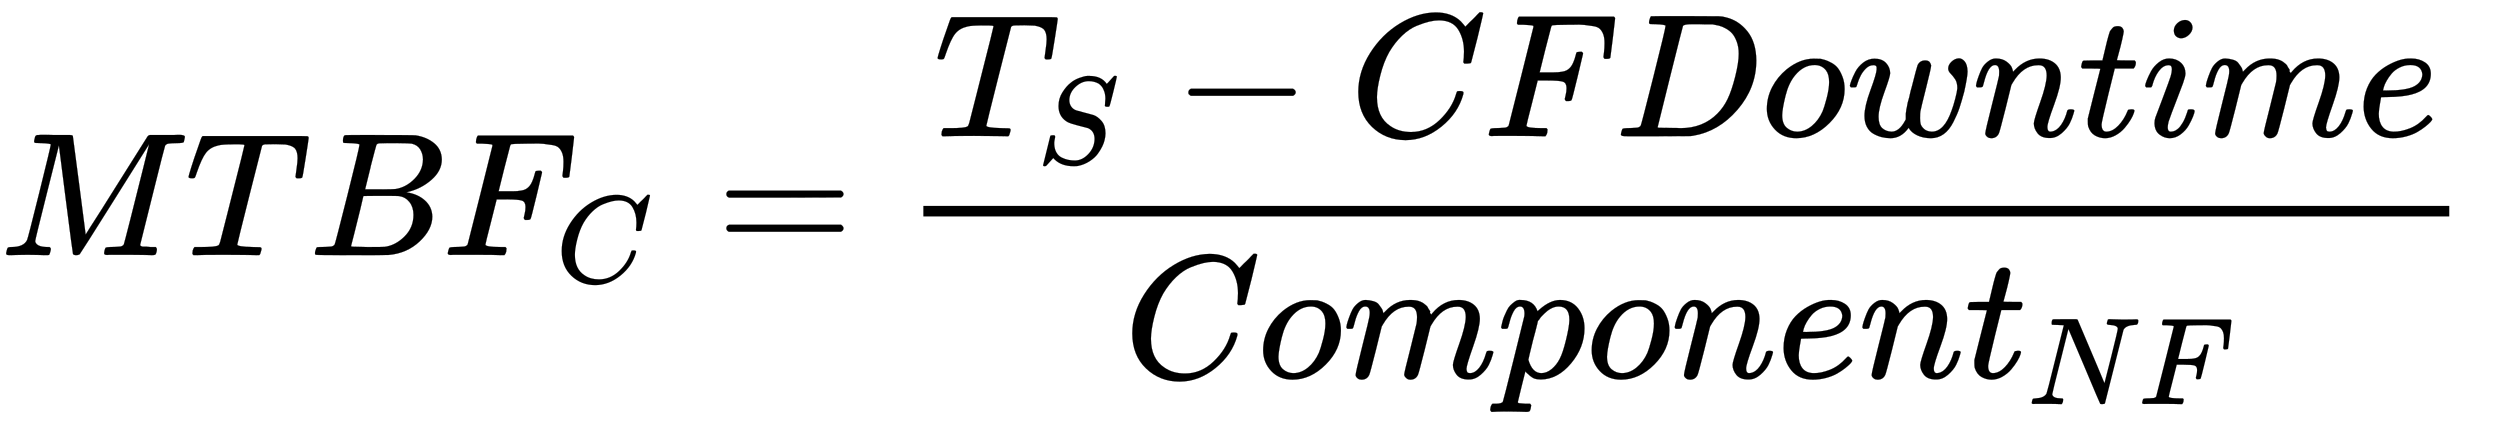
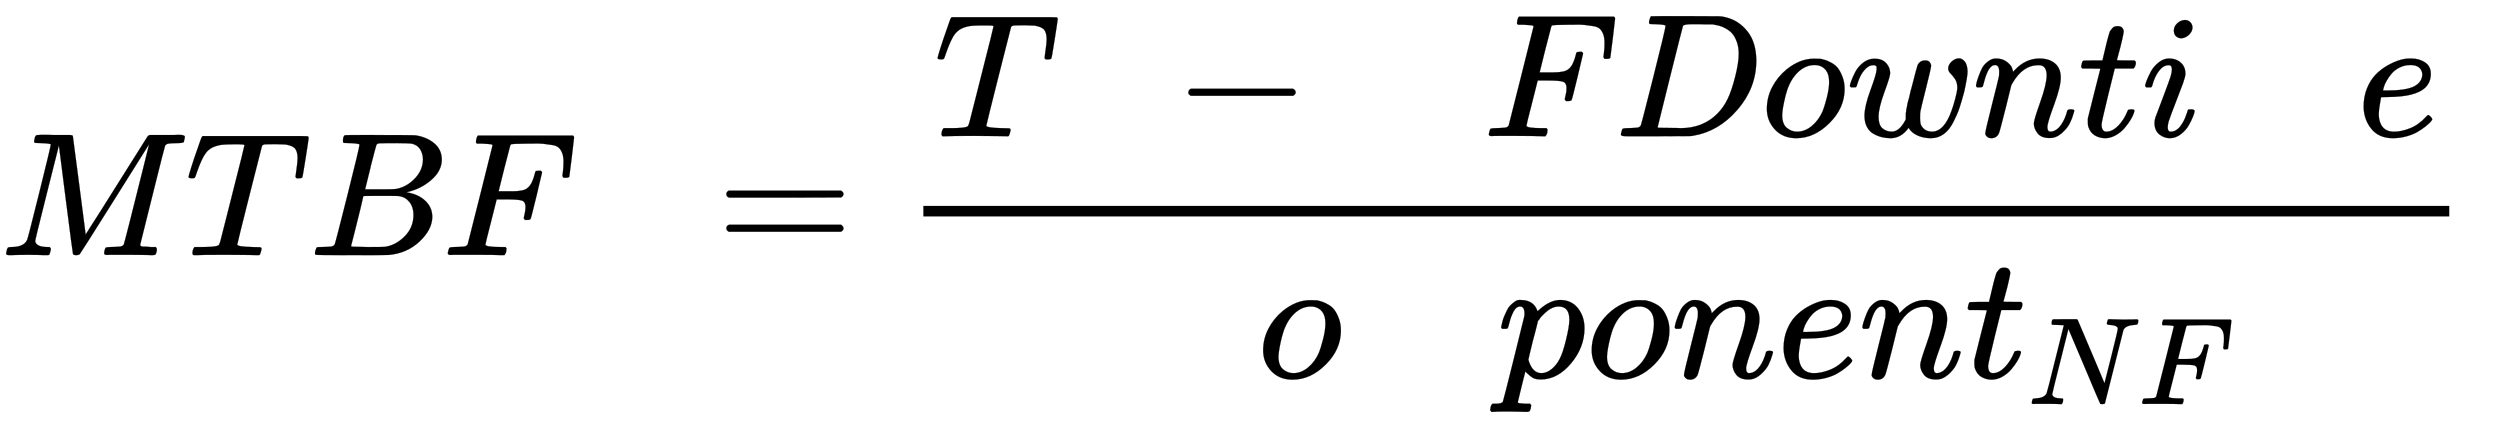
<svg xmlns="http://www.w3.org/2000/svg" xmlns:xlink="http://www.w3.org/1999/xlink" role="img" aria-hidden="true" style="margin-right: -0.38ex;vertical-align: -2.24ex;font-size: 12pt;font-family: Calibri;color: Black;" aria-label="{\displaystyle MTB{{F}_{C}}={\frac {{{T}_{S}}-CFDowntime}{Componen{{t}_{NF}}}}\,\!}" viewBox="0 -1450.6 14214.4 2418.3" focusable="false" width="33.014ex" height="5.617ex">
  <defs id="MathJax_SVG_glyphs">
    <path id="MJMATHI-4D" stroke-width="1" d="M 289 629 Q 289 635 232 637 Q 208 637 201 638 T 194 648 Q 194 649 196 659 Q 197 662 198 666 T 199 671 T 201 676 T 203 679 T 207 681 T 212 683 T 220 683 T 232 684 Q 238 684 262 684 T 307 683 Q 386 683 398 683 T 414 678 Q 415 674 451 396 L 487 117 L 510 154 Q 534 190 574 254 T 662 394 Q 837 673 839 675 Q 840 676 842 678 T 846 681 L 852 683 H 948 Q 965 683 988 683 T 1017 684 Q 1051 684 1051 673 Q 1051 668 1048 656 T 1045 643 Q 1041 637 1008 637 Q 968 636 957 634 T 939 623 Q 936 618 867 340 T 797 59 Q 797 55 798 54 T 805 50 T 822 48 T 855 46 H 886 Q 892 37 892 35 Q 892 19 885 5 Q 880 0 869 0 Q 864 0 828 1 T 736 2 Q 675 2 644 2 T 609 1 Q 592 1 592 11 Q 592 13 594 25 Q 598 41 602 43 T 625 46 Q 652 46 685 49 Q 699 52 704 61 Q 706 65 742 207 T 813 490 T 848 631 L 654 322 Q 458 10 453 5 Q 451 4 449 3 Q 444 0 433 0 Q 418 0 415 7 Q 413 11 374 317 L 335 624 L 267 354 Q 200 88 200 79 Q 206 46 272 46 H 282 Q 288 41 289 37 T 286 19 Q 282 3 278 1 Q 274 0 267 0 Q 265 0 255 0 T 221 1 T 157 2 Q 127 2 95 1 T 58 0 Q 43 0 39 2 T 35 11 Q 35 13 38 25 T 43 40 Q 45 46 65 46 Q 135 46 154 86 Q 158 92 223 354 T 289 629 Z" />
    <path id="MJMATHI-54" stroke-width="1" d="M 40 437 Q 21 437 21 445 Q 21 450 37 501 T 71 602 L 88 651 Q 93 669 101 677 H 569 H 659 Q 691 677 697 676 T 704 667 Q 704 661 687 553 T 668 444 Q 668 437 649 437 Q 640 437 637 437 T 631 442 L 629 445 Q 629 451 635 490 T 641 551 Q 641 586 628 604 T 573 629 Q 568 630 515 631 Q 469 631 457 630 T 439 622 Q 438 621 368 343 T 298 60 Q 298 48 386 46 Q 418 46 427 45 T 436 36 Q 436 31 433 22 Q 429 4 424 1 L 422 0 Q 419 0 415 0 Q 410 0 363 1 T 228 2 Q 99 2 64 0 H 49 Q 43 6 43 9 T 45 27 Q 49 40 55 46 H 83 H 94 Q 174 46 189 55 Q 190 56 191 56 Q 196 59 201 76 T 241 233 Q 258 301 269 344 Q 339 619 339 625 Q 339 630 310 630 H 279 Q 212 630 191 624 Q 146 614 121 583 T 67 467 Q 60 445 57 441 T 43 437 H 40 Z" />
    <path id="MJMATHI-42" stroke-width="1" d="M 231 637 Q 204 637 199 638 T 194 649 Q 194 676 205 682 Q 206 683 335 683 Q 594 683 608 681 Q 671 671 713 636 T 756 544 Q 756 480 698 429 T 565 360 L 555 357 Q 619 348 660 311 T 702 219 Q 702 146 630 78 T 453 1 Q 446 0 242 0 Q 42 0 39 2 Q 35 5 35 10 Q 35 17 37 24 Q 42 43 47 45 Q 51 46 62 46 H 68 Q 95 46 128 49 Q 142 52 147 61 Q 150 65 219 339 T 288 628 Q 288 635 231 637 Z M 649 544 Q 649 574 634 600 T 585 634 Q 578 636 493 637 Q 473 637 451 637 T 416 636 H 403 Q 388 635 384 626 Q 382 622 352 506 Q 352 503 351 500 L 320 374 H 401 Q 482 374 494 376 Q 554 386 601 434 T 649 544 Z M 595 229 Q 595 273 572 302 T 512 336 Q 506 337 429 337 Q 311 337 310 336 Q 310 334 293 263 T 258 122 L 240 52 Q 240 48 252 48 T 333 46 Q 422 46 429 47 Q 491 54 543 105 T 595 229 Z" />
    <path id="MJMATHI-46" stroke-width="1" d="M 48 1 Q 31 1 31 11 Q 31 13 34 25 Q 38 41 42 43 T 65 46 Q 92 46 125 49 Q 139 52 144 61 Q 146 66 215 342 T 285 622 Q 285 629 281 629 Q 273 632 228 634 H 197 Q 191 640 191 642 T 193 659 Q 197 676 203 680 H 742 Q 749 676 749 669 Q 749 664 736 557 T 722 447 Q 720 440 702 440 H 690 Q 683 445 683 453 Q 683 454 686 477 T 689 530 Q 689 560 682 579 T 663 610 T 626 626 T 575 633 T 503 634 H 480 Q 398 633 393 631 Q 388 629 386 623 Q 385 622 352 492 L 320 363 H 375 Q 378 363 398 363 T 426 364 T 448 367 T 472 374 T 489 386 Q 502 398 511 419 T 524 457 T 529 475 Q 532 480 548 480 H 560 Q 567 475 567 470 Q 567 467 536 339 T 502 207 Q 500 200 482 200 H 470 Q 463 206 463 212 Q 463 215 468 234 T 473 274 Q 473 303 453 310 T 364 317 H 309 L 277 190 Q 245 66 245 60 Q 245 46 334 46 H 359 Q 365 40 365 39 T 363 19 Q 359 6 353 0 H 336 Q 295 2 185 2 Q 120 2 86 2 T 48 1 Z" />
-     <path id="MJMATHI-43" stroke-width="1" d="M 50 252 Q 50 367 117 473 T 286 641 T 490 704 Q 580 704 633 653 Q 642 643 648 636 T 656 626 L 657 623 Q 660 623 684 649 Q 691 655 699 663 T 715 679 T 725 690 L 740 705 H 746 Q 760 705 760 698 Q 760 694 728 561 Q 692 422 692 421 Q 690 416 687 415 T 669 413 H 653 Q 647 419 647 422 Q 647 423 648 429 T 650 449 T 651 481 Q 651 552 619 605 T 510 659 Q 484 659 454 652 T 382 628 T 299 572 T 226 479 Q 194 422 175 346 T 156 222 Q 156 108 232 58 Q 280 24 350 24 Q 441 24 512 92 T 606 240 Q 610 253 612 255 T 628 257 Q 648 257 648 248 Q 648 243 647 239 Q 618 132 523 55 T 319 -22 Q 206 -22 128 53 T 50 252 Z" />
    <path id="MJMAIN-3D" stroke-width="1" d="M 56 347 Q 56 360 70 367 H 707 Q 722 359 722 347 Q 722 336 708 328 L 390 327 H 72 Q 56 332 56 347 Z M 56 153 Q 56 168 72 173 H 708 Q 722 163 722 153 Q 722 140 707 133 H 70 Q 56 140 56 153 Z" />
-     <path id="MJMATHI-53" stroke-width="1" d="M 308 24 Q 367 24 416 76 T 466 197 Q 466 260 414 284 Q 308 311 278 321 T 236 341 Q 176 383 176 462 Q 176 523 208 573 T 273 648 Q 302 673 343 688 T 407 704 H 418 H 425 Q 521 704 564 640 Q 565 640 577 653 T 603 682 T 623 704 Q 624 704 627 704 T 632 705 Q 645 705 645 698 T 617 577 T 585 459 T 569 456 Q 549 456 549 465 Q 549 471 550 475 Q 550 478 551 494 T 553 520 Q 553 554 544 579 T 526 616 T 501 641 Q 465 662 419 662 Q 362 662 313 616 T 263 510 Q 263 480 278 458 T 319 427 Q 323 425 389 408 T 456 390 Q 490 379 522 342 T 554 242 Q 554 216 546 186 Q 541 164 528 137 T 492 78 T 426 18 T 332 -20 Q 320 -22 298 -22 Q 199 -22 144 33 L 134 44 L 106 13 Q 83 -14 78 -18 T 65 -22 Q 52 -22 52 -14 Q 52 -11 110 221 Q 112 227 130 227 H 143 Q 149 221 149 216 Q 149 214 148 207 T 144 186 T 142 153 Q 144 114 160 87 T 203 47 T 255 29 T 308 24 Z" />
    <path id="MJMAIN-2212" stroke-width="1" d="M 84 237 T 84 250 T 98 270 H 679 Q 694 262 694 250 T 679 230 H 98 Q 84 237 84 250 Z" />
    <path id="MJMATHI-44" stroke-width="1" d="M 287 628 Q 287 635 230 637 Q 207 637 200 638 T 193 647 Q 193 655 197 667 T 204 682 Q 206 683 403 683 Q 570 682 590 682 T 630 676 Q 702 659 752 597 T 803 431 Q 803 275 696 151 T 444 3 L 430 1 L 236 0 H 125 H 72 Q 48 0 41 2 T 33 11 Q 33 13 36 25 Q 40 41 44 43 T 67 46 Q 94 46 127 49 Q 141 52 146 61 Q 149 65 218 339 T 287 628 Z M 703 469 Q 703 507 692 537 T 666 584 T 629 613 T 590 629 T 555 636 Q 553 636 541 636 T 512 636 T 479 637 H 436 Q 392 637 386 627 Q 384 623 313 339 T 242 52 Q 242 48 253 48 T 330 47 Q 335 47 349 47 T 373 46 Q 499 46 581 128 Q 617 164 640 212 T 683 339 T 703 469 Z" />
    <path id="MJMATHI-6F" stroke-width="1" d="M 201 -11 Q 126 -11 80 38 T 34 156 Q 34 221 64 279 T 146 380 Q 222 441 301 441 Q 333 441 341 440 Q 354 437 367 433 T 402 417 T 438 387 T 464 338 T 476 268 Q 476 161 390 75 T 201 -11 Z M 121 120 Q 121 70 147 48 T 206 26 Q 250 26 289 58 T 351 142 Q 360 163 374 216 T 388 308 Q 388 352 370 375 Q 346 405 306 405 Q 243 405 195 347 Q 158 303 140 230 T 121 120 Z" />
    <path id="MJMATHI-77" stroke-width="1" d="M 580 385 Q 580 406 599 424 T 641 443 Q 659 443 674 425 T 690 368 Q 690 339 671 253 Q 656 197 644 161 T 609 80 T 554 12 T 482 -11 Q 438 -11 404 5 T 355 48 Q 354 47 352 44 Q 311 -11 252 -11 Q 226 -11 202 -5 T 155 14 T 118 53 T 104 116 Q 104 170 138 262 T 173 379 Q 173 380 173 381 Q 173 390 173 393 T 169 400 T 158 404 H 154 Q 131 404 112 385 T 82 344 T 65 302 T 57 280 Q 55 278 41 278 H 27 Q 21 284 21 287 Q 21 293 29 315 T 52 366 T 96 418 T 161 441 Q 204 441 227 416 T 250 358 Q 250 340 217 250 T 184 111 Q 184 65 205 46 T 258 26 Q 301 26 334 87 L 339 96 V 119 Q 339 122 339 128 T 340 136 T 341 143 T 342 152 T 345 165 T 348 182 T 354 206 T 362 238 T 373 281 Q 402 395 406 404 Q 419 431 449 431 Q 468 431 475 421 T 483 402 Q 483 389 454 274 T 422 142 Q 420 131 420 107 V 100 Q 420 85 423 71 T 442 42 T 487 26 Q 558 26 600 148 Q 609 171 620 213 T 632 273 Q 632 306 619 325 T 593 357 T 580 385 Z" />
    <path id="MJMATHI-6E" stroke-width="1" d="M 21 287 Q 22 293 24 303 T 36 341 T 56 388 T 89 425 T 135 442 Q 171 442 195 424 T 225 390 T 231 369 Q 231 367 232 367 L 243 378 Q 304 442 382 442 Q 436 442 469 415 T 503 336 T 465 179 T 427 52 Q 427 26 444 26 Q 450 26 453 27 Q 482 32 505 65 T 540 145 Q 542 153 560 153 Q 580 153 580 145 Q 580 144 576 130 Q 568 101 554 73 T 508 17 T 439 -10 Q 392 -10 371 17 T 350 73 Q 350 92 386 193 T 423 345 Q 423 404 379 404 H 374 Q 288 404 229 303 L 222 291 L 189 157 Q 156 26 151 16 Q 138 -11 108 -11 Q 95 -11 87 -5 T 76 7 T 74 17 Q 74 30 112 180 T 152 343 Q 153 348 153 366 Q 153 405 129 405 Q 91 405 66 305 Q 60 285 60 284 Q 58 278 41 278 H 27 Q 21 284 21 287 Z" />
    <path id="MJMATHI-74" stroke-width="1" d="M 26 385 Q 19 392 19 395 Q 19 399 22 411 T 27 425 Q 29 430 36 430 T 87 431 H 140 L 159 511 Q 162 522 166 540 T 173 566 T 179 586 T 187 603 T 197 615 T 211 624 T 229 626 Q 247 625 254 615 T 261 596 Q 261 589 252 549 T 232 470 L 222 433 Q 222 431 272 431 H 323 Q 330 424 330 420 Q 330 398 317 385 H 210 L 174 240 Q 135 80 135 68 Q 135 26 162 26 Q 197 26 230 60 T 283 144 Q 285 150 288 151 T 303 153 H 307 Q 322 153 322 145 Q 322 142 319 133 Q 314 117 301 95 T 267 48 T 216 6 T 155 -11 Q 125 -11 98 4 T 59 56 Q 57 64 57 83 V 101 L 92 241 Q 127 382 128 383 Q 128 385 77 385 H 26 Z" />
    <path id="MJMATHI-69" stroke-width="1" d="M 184 600 Q 184 624 203 642 T 247 661 Q 265 661 277 649 T 290 619 Q 290 596 270 577 T 226 557 Q 211 557 198 567 T 184 600 Z M 21 287 Q 21 295 30 318 T 54 369 T 98 420 T 158 442 Q 197 442 223 419 T 250 357 Q 250 340 236 301 T 196 196 T 154 83 Q 149 61 149 51 Q 149 26 166 26 Q 175 26 185 29 T 208 43 T 235 78 T 260 137 Q 263 149 265 151 T 282 153 Q 302 153 302 143 Q 302 135 293 112 T 268 61 T 223 11 T 161 -11 Q 129 -11 102 10 T 74 74 Q 74 91 79 106 T 122 220 Q 160 321 166 341 T 173 380 Q 173 404 156 404 H 154 Q 124 404 99 371 T 61 287 Q 60 286 59 284 T 58 281 T 56 279 T 53 278 T 49 278 T 41 278 H 27 Q 21 284 21 287 Z" />
-     <path id="MJMATHI-6D" stroke-width="1" d="M 21 287 Q 22 293 24 303 T 36 341 T 56 388 T 88 425 T 132 442 T 175 435 T 205 417 T 221 395 T 229 376 L 231 369 Q 231 367 232 367 L 243 378 Q 303 442 384 442 Q 401 442 415 440 T 441 433 T 460 423 T 475 411 T 485 398 T 493 385 T 497 373 T 500 364 T 502 357 L 510 367 Q 573 442 659 442 Q 713 442 746 415 T 780 336 Q 780 285 742 178 T 704 50 Q 705 36 709 31 T 724 26 Q 752 26 776 56 T 815 138 Q 818 149 821 151 T 837 153 Q 857 153 857 145 Q 857 144 853 130 Q 845 101 831 73 T 785 17 T 716 -10 Q 669 -10 648 17 T 627 73 Q 627 92 663 193 T 700 345 Q 700 404 656 404 H 651 Q 565 404 506 303 L 499 291 L 466 157 Q 433 26 428 16 Q 415 -11 385 -11 Q 372 -11 364 -4 T 353 8 T 350 18 Q 350 29 384 161 L 420 307 Q 423 322 423 345 Q 423 404 379 404 H 374 Q 288 404 229 303 L 222 291 L 189 157 Q 156 26 151 16 Q 138 -11 108 -11 Q 95 -11 87 -5 T 76 7 T 74 17 Q 74 30 112 181 Q 151 335 151 342 Q 154 357 154 369 Q 154 405 129 405 Q 107 405 92 377 T 69 316 T 57 280 Q 55 278 41 278 H 27 Q 21 284 21 287 Z" />
    <path id="MJMATHI-65" stroke-width="1" d="M 39 168 Q 39 225 58 272 T 107 350 T 174 402 T 244 433 T 307 442 H 310 Q 355 442 388 420 T 421 355 Q 421 265 310 237 Q 261 224 176 223 Q 139 223 138 221 Q 138 219 132 186 T 125 128 Q 125 81 146 54 T 209 26 T 302 45 T 394 111 Q 403 121 406 121 Q 410 121 419 112 T 429 98 T 420 82 T 390 55 T 344 24 T 281 -1 T 205 -11 Q 126 -11 83 42 T 39 168 Z M 373 353 Q 367 405 305 405 Q 272 405 244 391 T 199 357 T 170 316 T 154 280 T 149 261 Q 149 260 169 260 Q 282 260 327 284 T 373 353 Z" />
    <path id="MJMATHI-70" stroke-width="1" d="M 23 287 Q 24 290 25 295 T 30 317 T 40 348 T 55 381 T 75 411 T 101 433 T 134 442 Q 209 442 230 378 L 240 387 Q 302 442 358 442 Q 423 442 460 395 T 497 281 Q 497 173 421 82 T 249 -10 Q 227 -10 210 -4 Q 199 1 187 11 T 168 28 L 161 36 Q 160 35 139 -51 T 118 -138 Q 118 -144 126 -145 T 163 -148 H 188 Q 194 -155 194 -157 T 191 -175 Q 188 -187 185 -190 T 172 -194 Q 170 -194 161 -194 T 127 -193 T 65 -192 Q -5 -192 -24 -194 H -32 Q -39 -187 -39 -183 Q -37 -156 -26 -148 H -6 Q 28 -147 33 -136 Q 36 -130 94 103 T 155 350 Q 156 355 156 364 Q 156 405 131 405 Q 109 405 94 377 T 71 316 T 59 280 Q 57 278 43 278 H 29 Q 23 284 23 287 Z M 178 102 Q 200 26 252 26 Q 282 26 310 49 T 356 107 Q 374 141 392 215 T 411 325 V 331 Q 411 405 350 405 Q 339 405 328 402 T 306 393 T 286 380 T 269 365 T 254 350 T 243 336 T 235 326 L 232 322 Q 232 321 229 308 T 218 264 T 204 212 Q 178 106 178 102 Z" />
    <path id="MJMATHI-4E" stroke-width="1" d="M 234 637 Q 231 637 226 637 Q 201 637 196 638 T 191 649 Q 191 676 202 682 Q 204 683 299 683 Q 376 683 387 683 T 401 677 Q 612 181 616 168 L 670 381 Q 723 592 723 606 Q 723 633 659 637 Q 635 637 635 648 Q 635 650 637 660 Q 641 676 643 679 T 653 683 Q 656 683 684 682 T 767 680 Q 817 680 843 681 T 873 682 Q 888 682 888 672 Q 888 650 880 642 Q 878 637 858 637 Q 787 633 769 597 L 620 7 Q 618 0 599 0 Q 585 0 582 2 Q 579 5 453 305 L 326 604 L 261 344 Q 196 88 196 79 Q 201 46 268 46 H 278 Q 284 41 284 38 T 282 19 Q 278 6 272 0 H 259 Q 228 2 151 2 Q 123 2 100 2 T 63 2 T 46 1 Q 31 1 31 10 Q 31 14 34 26 T 39 40 Q 41 46 62 46 Q 130 49 150 85 Q 154 91 221 362 L 289 634 Q 287 635 234 637 Z" />
  </defs>
  <g fill="currentColor" stroke="currentColor" stroke-width="0" transform="matrix(1 0 0 -1 0 0)">
    <use x="0" y="0" xlink:href="#MJMATHI-4D" />
    <use x="1051" y="0" xlink:href="#MJMATHI-54" />
    <use x="1756" y="0" xlink:href="#MJMATHI-42" />
    <g transform="translate(2515)">
      <use x="0" y="0" xlink:href="#MJMATHI-46" />
      <use transform="scale(0.707)" x="910" y="-219" xlink:href="#MJMATHI-43" />
    </g>
    <use x="4074" y="0" xlink:href="#MJMAIN-3D" />
    <g transform="translate(5130)">
      <g transform="translate(120)">
        <rect stroke="none" x="0" y="220" width="8676" height="60" />
        <g transform="translate(60 676)">
          <use x="0" y="0" xlink:href="#MJMATHI-54" />
          <use transform="scale(0.707)" x="826" y="-219" xlink:href="#MJMATHI-53" />
          <use x="1363" y="0" xlink:href="#MJMAIN-2212" />
          <use x="2363" y="0" xlink:href="#MJMATHI-43" />
          <use x="3124" y="0" xlink:href="#MJMATHI-46" />
          <use x="3873" y="0" xlink:href="#MJMATHI-44" />
          <use x="4702" y="0" xlink:href="#MJMATHI-6F" />
          <use x="5187" y="0" xlink:href="#MJMATHI-77" />
          <use x="5904" y="0" xlink:href="#MJMATHI-6E" />
          <use x="6504" y="0" xlink:href="#MJMATHI-74" />
          <use x="6866" y="0" xlink:href="#MJMATHI-69" />
          <use x="7211" y="0" xlink:href="#MJMATHI-6D" />
          <use x="8090" y="0" xlink:href="#MJMATHI-65" />
        </g>
        <g transform="translate(1138 -697)">
          <use x="0" y="0" xlink:href="#MJMATHI-43" />
          <use x="760" y="0" xlink:href="#MJMATHI-6F" />
          <use x="1246" y="0" xlink:href="#MJMATHI-6D" />
          <use x="2124" y="0" xlink:href="#MJMATHI-70" />
          <use x="2628" y="0" xlink:href="#MJMATHI-6F" />
          <use x="3113" y="0" xlink:href="#MJMATHI-6E" />
          <use x="3714" y="0" xlink:href="#MJMATHI-65" />
          <use x="4180" y="0" xlink:href="#MJMATHI-6E" />
          <g transform="translate(4781)">
            <use x="0" y="0" xlink:href="#MJMATHI-74" />
            <g transform="translate(361 -150)">
              <use transform="scale(0.707)" x="0" y="0" xlink:href="#MJMATHI-4E" />
              <use transform="scale(0.707)" x="888" y="0" xlink:href="#MJMATHI-46" />
            </g>
          </g>
        </g>
      </g>
    </g>
  </g>
</svg>